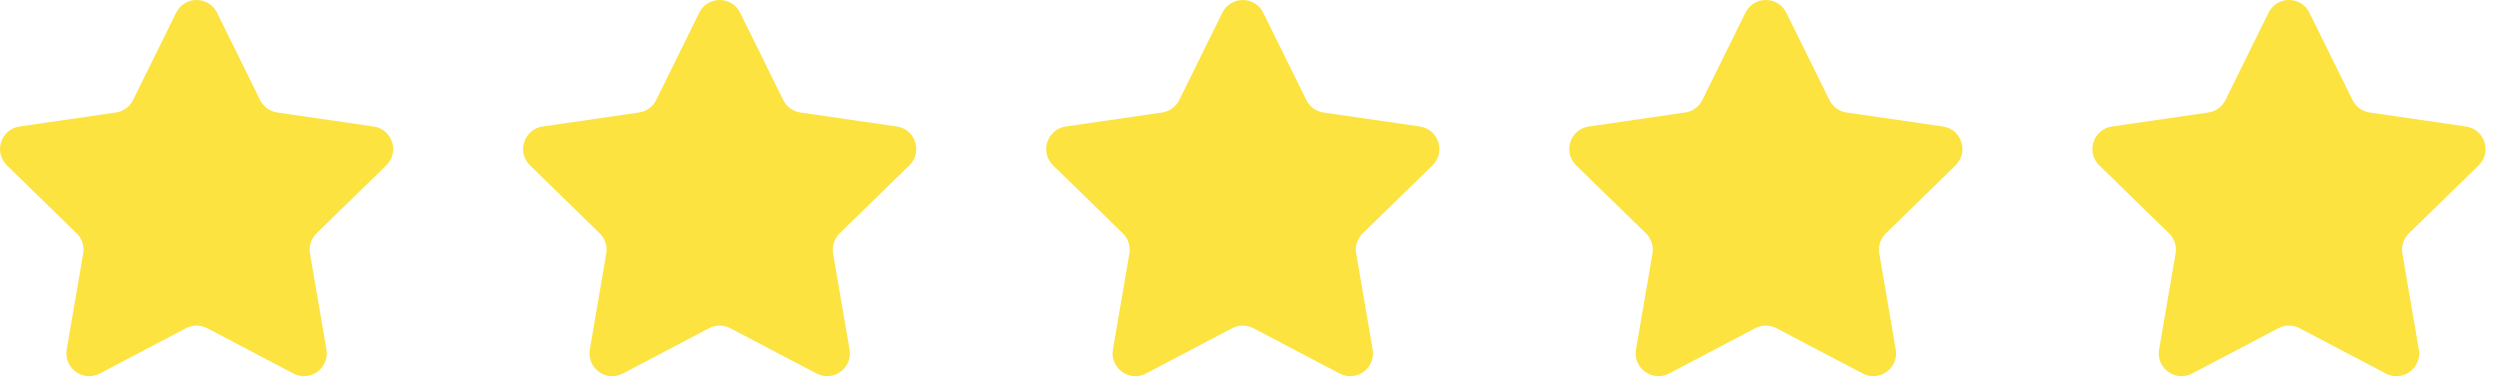
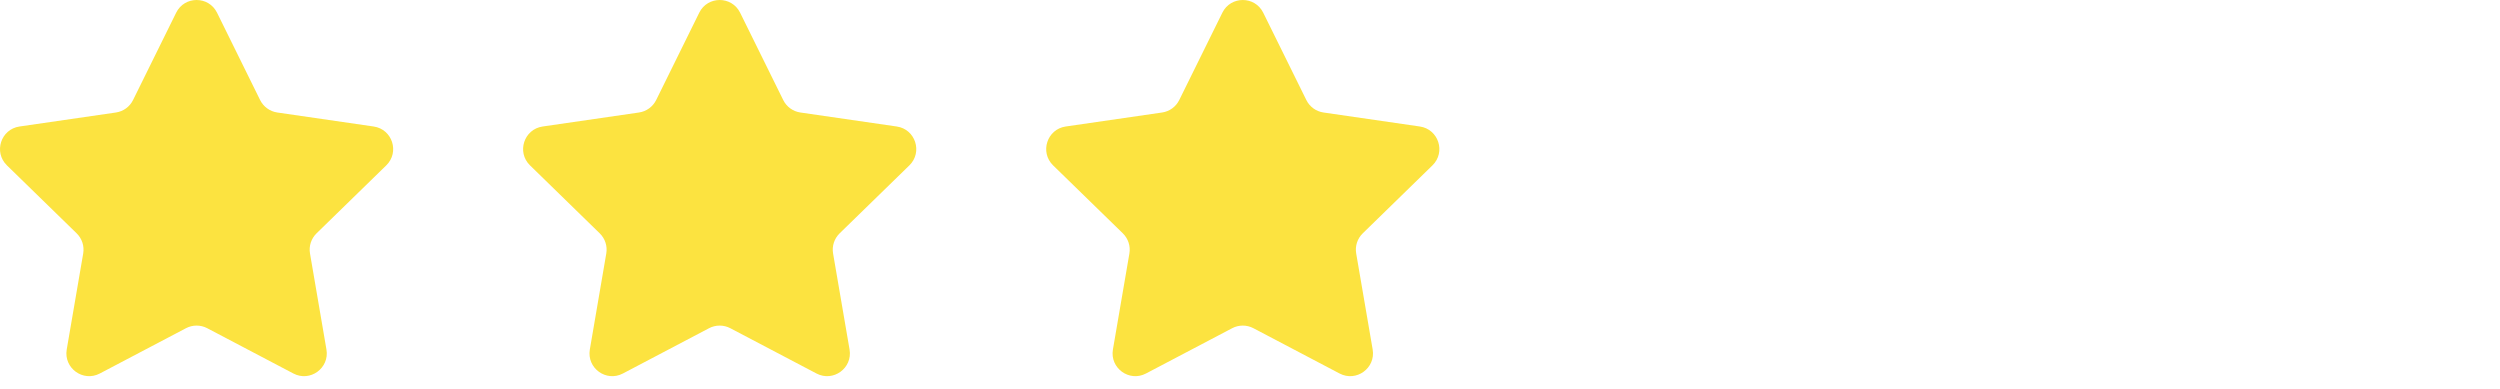
<svg xmlns="http://www.w3.org/2000/svg" width="90" height="14" viewBox="0 0 90 14" fill="none">
  <path fill-rule="evenodd" clip-rule="evenodd" d="M7.813 0.457L9.364 3.601C9.484 3.843 9.715 4.011 9.982 4.05L13.451 4.554C14.124 4.652 14.393 5.478 13.906 5.953L11.396 8.4C11.202 8.589 11.114 8.86 11.16 9.126L11.752 12.582C11.867 13.252 11.164 13.763 10.562 13.446L7.459 11.815C7.22 11.69 6.935 11.69 6.696 11.815L3.593 13.446C2.991 13.763 2.288 13.252 2.402 12.582L2.995 9.126C3.041 8.86 2.953 8.589 2.759 8.4L0.249 5.953C-0.238 5.478 0.03 4.652 0.703 4.554L4.173 4.05C4.44 4.011 4.671 3.843 4.79 3.601L6.342 0.457C6.643 -0.152 7.512 -0.152 7.813 0.457Z" fill="#FCE340" />
  <path fill-rule="evenodd" clip-rule="evenodd" d="M26.644 0.457L28.196 3.601C28.315 3.843 28.546 4.011 28.813 4.05L32.283 4.554C32.956 4.652 33.224 5.478 32.738 5.953L30.227 8.4C30.034 8.589 29.945 8.86 29.991 9.126L30.584 12.582C30.699 13.252 29.995 13.763 29.394 13.446L26.29 11.815C26.052 11.69 25.766 11.69 25.527 11.815L22.424 13.446C21.822 13.763 21.119 13.252 21.234 12.582L21.826 9.126C21.872 8.86 21.784 8.589 21.59 8.4L19.08 5.953C18.593 5.478 18.862 4.652 19.535 4.554L23.004 4.05C23.271 4.011 23.502 3.843 23.622 3.601L25.173 0.457C25.474 -0.152 26.343 -0.152 26.644 0.457Z" fill="#FCE340" />
  <path fill-rule="evenodd" clip-rule="evenodd" d="M45.476 0.457L47.028 3.601C47.147 3.843 47.378 4.011 47.645 4.05L51.115 4.554C51.787 4.652 52.056 5.478 51.569 5.953L49.059 8.4C48.865 8.589 48.777 8.86 48.823 9.126L49.416 12.582C49.53 13.252 48.827 13.763 48.225 13.446L45.122 11.815C44.883 11.69 44.597 11.69 44.359 11.815L41.255 13.446C40.654 13.763 39.95 13.252 40.065 12.582L40.658 9.126C40.704 8.86 40.615 8.589 40.422 8.4L37.911 5.953C37.425 5.478 37.693 4.652 38.366 4.554L41.836 4.05C42.103 4.011 42.334 3.843 42.453 3.601L44.005 0.457C44.306 -0.152 45.175 -0.152 45.476 0.457Z" fill="#FCE340" />
-   <path fill-rule="evenodd" clip-rule="evenodd" d="M64.307 0.457L65.859 3.601C65.978 3.843 66.209 4.011 66.476 4.05L69.946 4.554C70.618 4.652 70.887 5.478 70.4 5.953L67.89 8.4C67.697 8.589 67.608 8.86 67.654 9.126L68.247 12.582C68.361 13.252 67.658 13.763 67.056 13.446L63.953 11.815C63.714 11.69 63.429 11.69 63.19 11.815L60.086 13.446C59.485 13.763 58.782 13.252 58.896 12.582L59.489 9.126C59.535 8.86 59.446 8.589 59.253 8.4L56.742 5.953C56.256 5.478 56.524 4.652 57.197 4.554L60.667 4.05C60.934 4.011 61.165 3.843 61.284 3.601L62.836 0.457C63.137 -0.152 64.006 -0.152 64.307 0.457Z" fill="#FCE340" />
-   <path fill-rule="evenodd" clip-rule="evenodd" d="M83.139 0.457L84.69 3.601C84.81 3.843 85.041 4.011 85.308 4.05L88.777 4.554C89.45 4.652 89.719 5.478 89.232 5.953L86.721 8.4C86.528 8.589 86.44 8.86 86.486 9.126L87.078 12.582C87.193 13.252 86.49 13.763 85.888 13.446L82.785 11.815C82.546 11.69 82.26 11.69 82.021 11.815L78.918 13.446C78.316 13.763 77.613 13.252 77.728 12.582L78.321 9.126C78.366 8.86 78.278 8.589 78.085 8.4L75.574 5.953C75.088 5.478 75.356 4.652 76.029 4.554L79.499 4.05C79.766 4.011 79.996 3.843 80.116 3.601L81.668 0.457C81.969 -0.152 82.838 -0.152 83.139 0.457Z" fill="#FCE340" />
</svg>